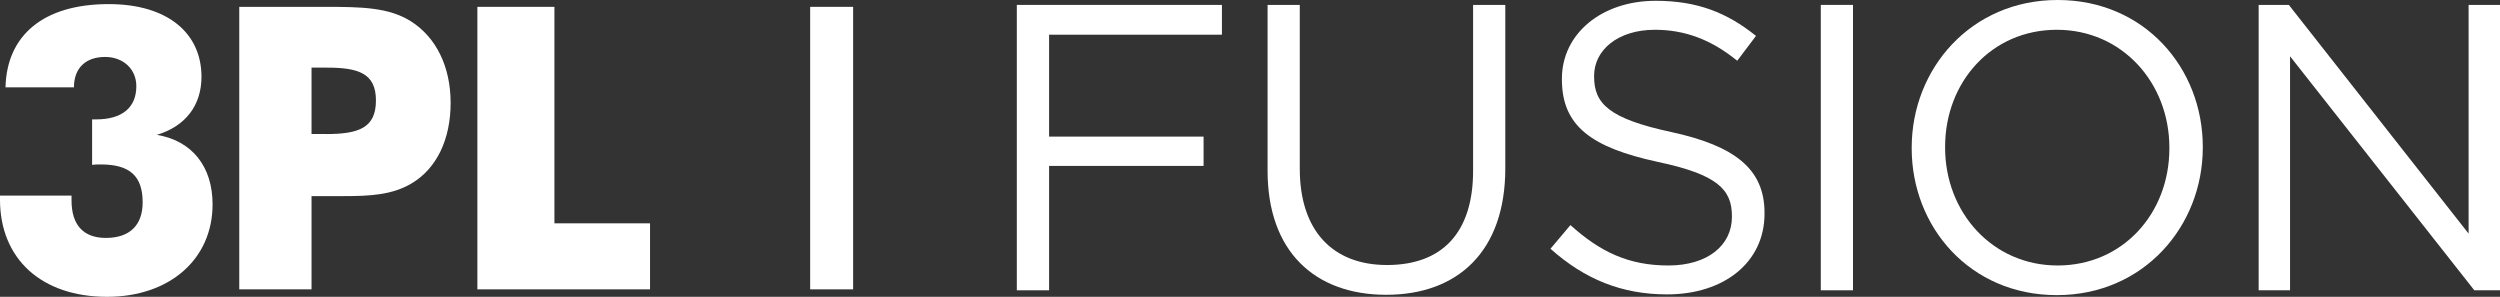
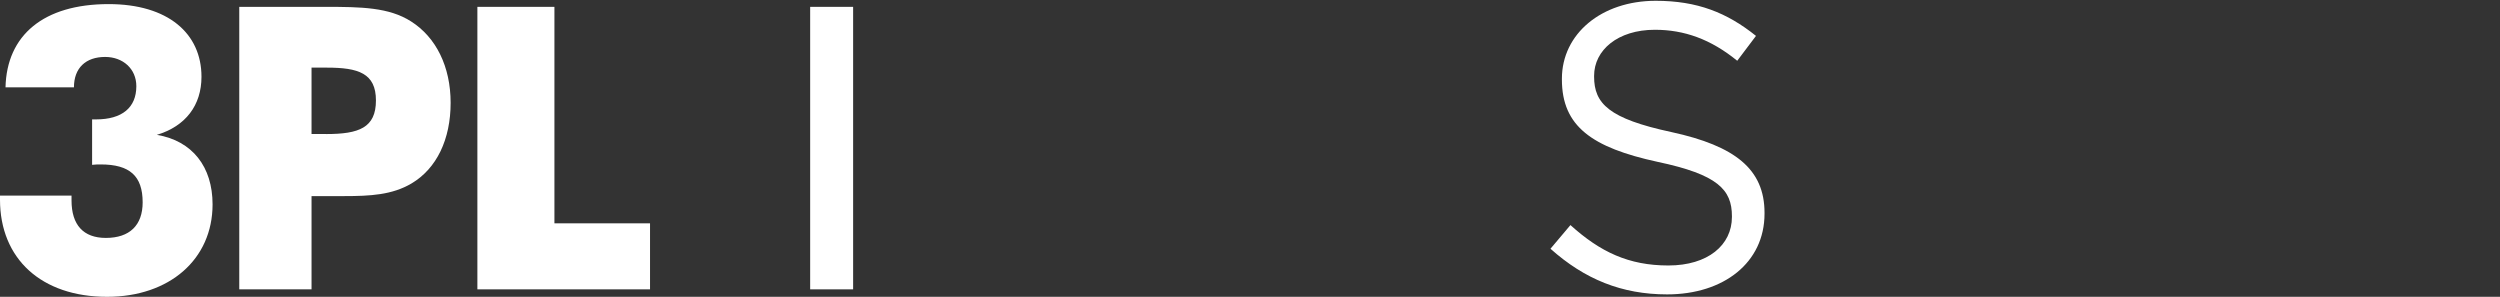
<svg xmlns="http://www.w3.org/2000/svg" id="Layer_2" viewBox="0 0 371.87 44.15">
  <rect x="0" y="0" width="371.87" height="44.15" fill="#333333" stroke="none" />
  <defs>
    <style>.cls-1{fill:#fff;stroke-width:0px;}</style>
  </defs>
  <g id="Layer_1-2">
    <rect class="cls-1" x="120.51" y="1.02" width="6.39" height="42.02" />
-     <polygon class="cls-1" points="151.25 .73 151.25 43.18 156.05 43.18 156.05 24.68 179.03 24.68 179.03 20.32 156.05 20.32 156.05 5.16 181.76 5.16 181.76 .73 151.25 .73" />
-     <path class="cls-1" d="m188.55,25.41V.73h4.79v24.38c0,9.16,4.85,14.31,12.98,14.31s12.8-4.73,12.8-14.01V.73h4.79v24.32c0,12.37-7.1,18.8-17.71,18.8s-17.65-6.43-17.65-18.44" />
    <path class="cls-1" d="m230.63,37l2.97-3.52c4.43,4,8.67,6.01,14.56,6.01s9.46-3.03,9.46-7.22v-.12c0-3.94-2.12-6.19-11.04-8.07-9.76-2.12-14.25-5.28-14.25-12.25v-.12c0-6.67,5.88-11.59,13.95-11.59,6.19,0,10.61,1.76,14.92,5.22l-2.79,3.7c-3.94-3.21-7.88-4.61-12.25-4.61-5.52,0-9.04,3.03-9.04,6.85v.12c0,4,2.18,6.25,11.52,8.25,9.46,2.06,13.83,5.52,13.83,12.01v.12c0,7.28-6.06,12.01-14.49,12.01-6.73,0-12.25-2.24-17.35-6.79" />
-     <rect class="cls-1" x="270.84" y=".73" width="4.79" height="42.45" />
-     <path class="cls-1" d="m322.69,22.08v-.12c0-9.64-7.03-17.53-16.74-17.53s-16.62,7.76-16.62,17.41v.12c0,9.64,7.04,17.53,16.74,17.53s16.62-7.76,16.62-17.41m-38.33,0v-.12c0-11.71,8.79-21.96,21.71-21.96s21.59,10.13,21.59,21.83v.12c0,11.7-8.79,21.95-21.71,21.95s-21.59-10.13-21.59-21.83" />
-     <polygon class="cls-1" points="367.2 .73 367.2 34.75 340.46 .73 335.97 .73 335.97 43.18 340.64 43.18 340.64 8.37 368.05 43.18 371.87 43.18 371.87 .73 367.2 .73" />
    <path class="cls-1" d="m10.64,29.11v.7c0,3.65,1.76,5.58,5.11,5.58,3.53,0,5.47-1.88,5.47-5.29,0-3.94-1.94-5.64-6.23-5.64-.41,0-.82,0-1.29.06v-6.76h.59c3.88,0,5.99-1.76,5.99-4.94,0-2.59-2-4.35-4.64-4.35-2.88,0-4.64,1.64-4.64,4.52H.82C1,5.25,6.46.61,16.16.61c8.82,0,13.81,4.35,13.81,10.81,0,4.23-2.35,7.35-6.64,8.64,5.29.88,8.29,4.76,8.29,10.34,0,8.17-6.41,13.75-15.69,13.75-9.76,0-15.93-5.64-15.93-14.46v-.59h10.64Z" />
    <path class="cls-1" d="m48.52,19.94c4.88,0,7.4-.94,7.4-5s-2.64-4.88-7.29-4.88h-2.29v9.87h2.17Zm-12.93,23.1V1.02h12.81c5.29,0,9.46.06,12.75,2.17,3.7,2.35,5.88,6.7,5.88,12.11s-2.06,9.76-5.82,11.99c-2.88,1.7-6.11,1.88-10.05,1.88h-4.82v13.87h-10.76Z" />
    <polygon class="cls-1" points="71.01 1.02 71.01 43.04 96.69 43.04 96.69 33.22 82.47 33.22 82.47 1.02 71.01 1.02" />
  </g>
</svg>